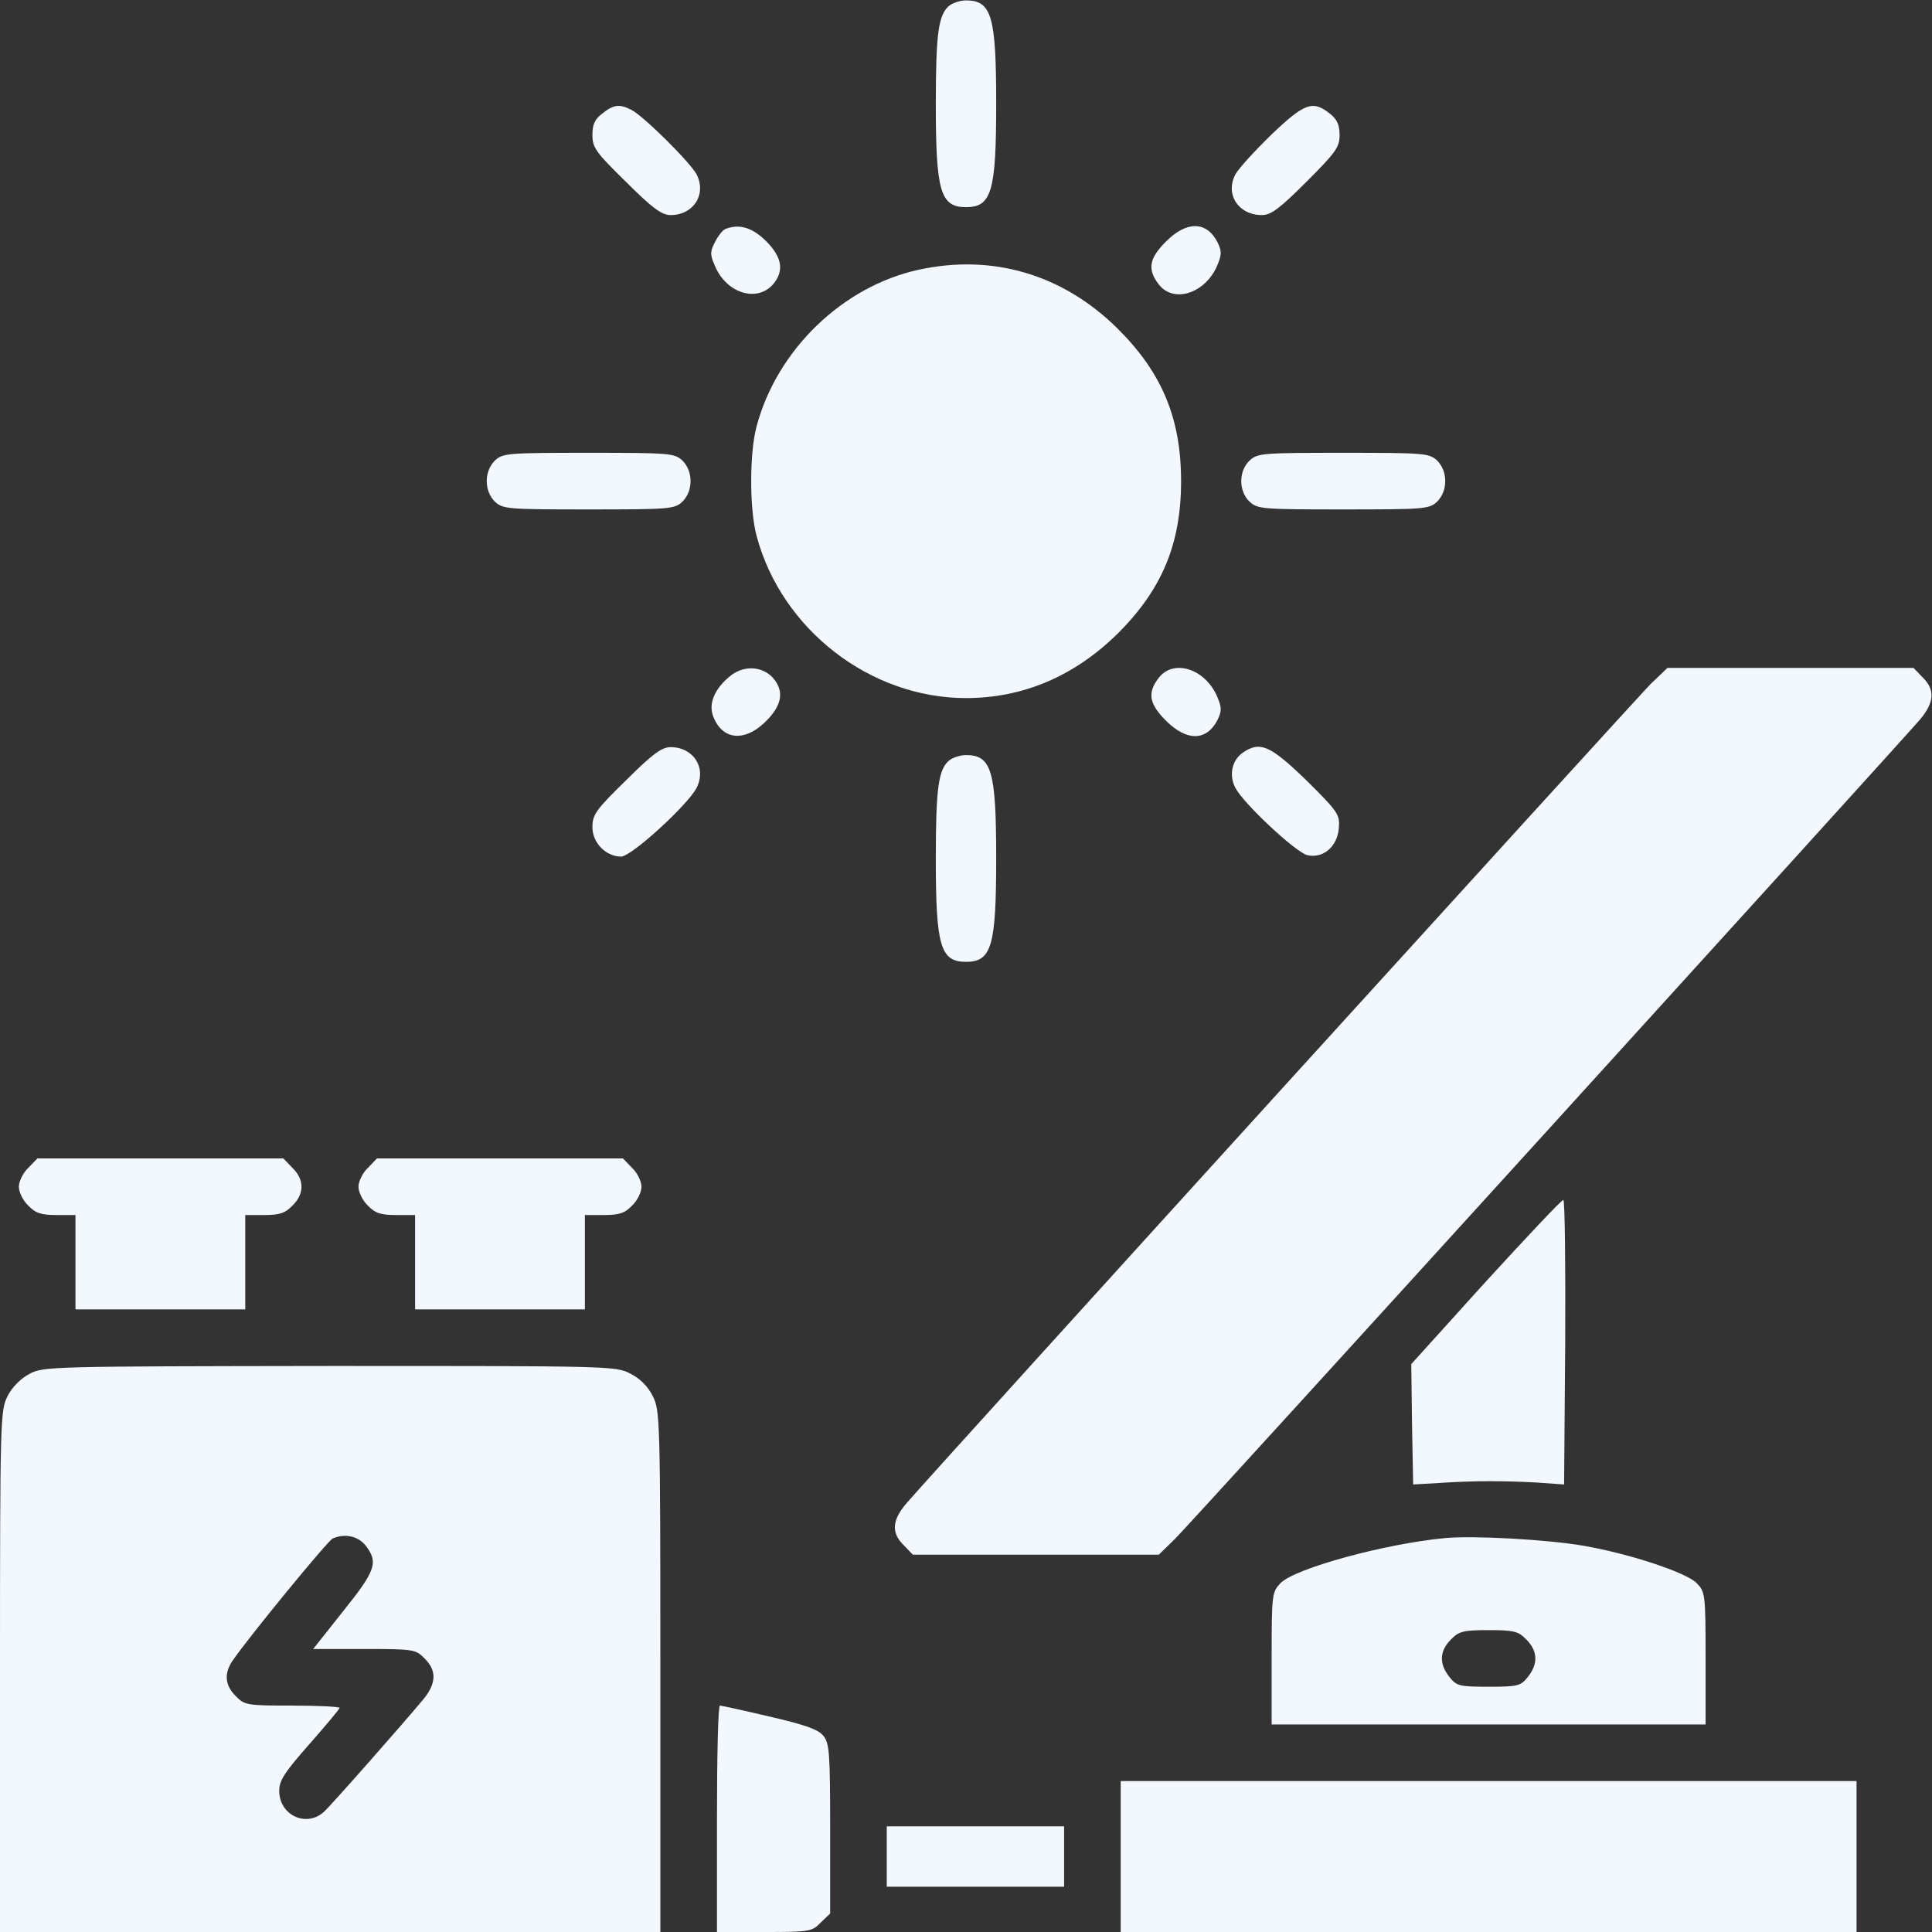
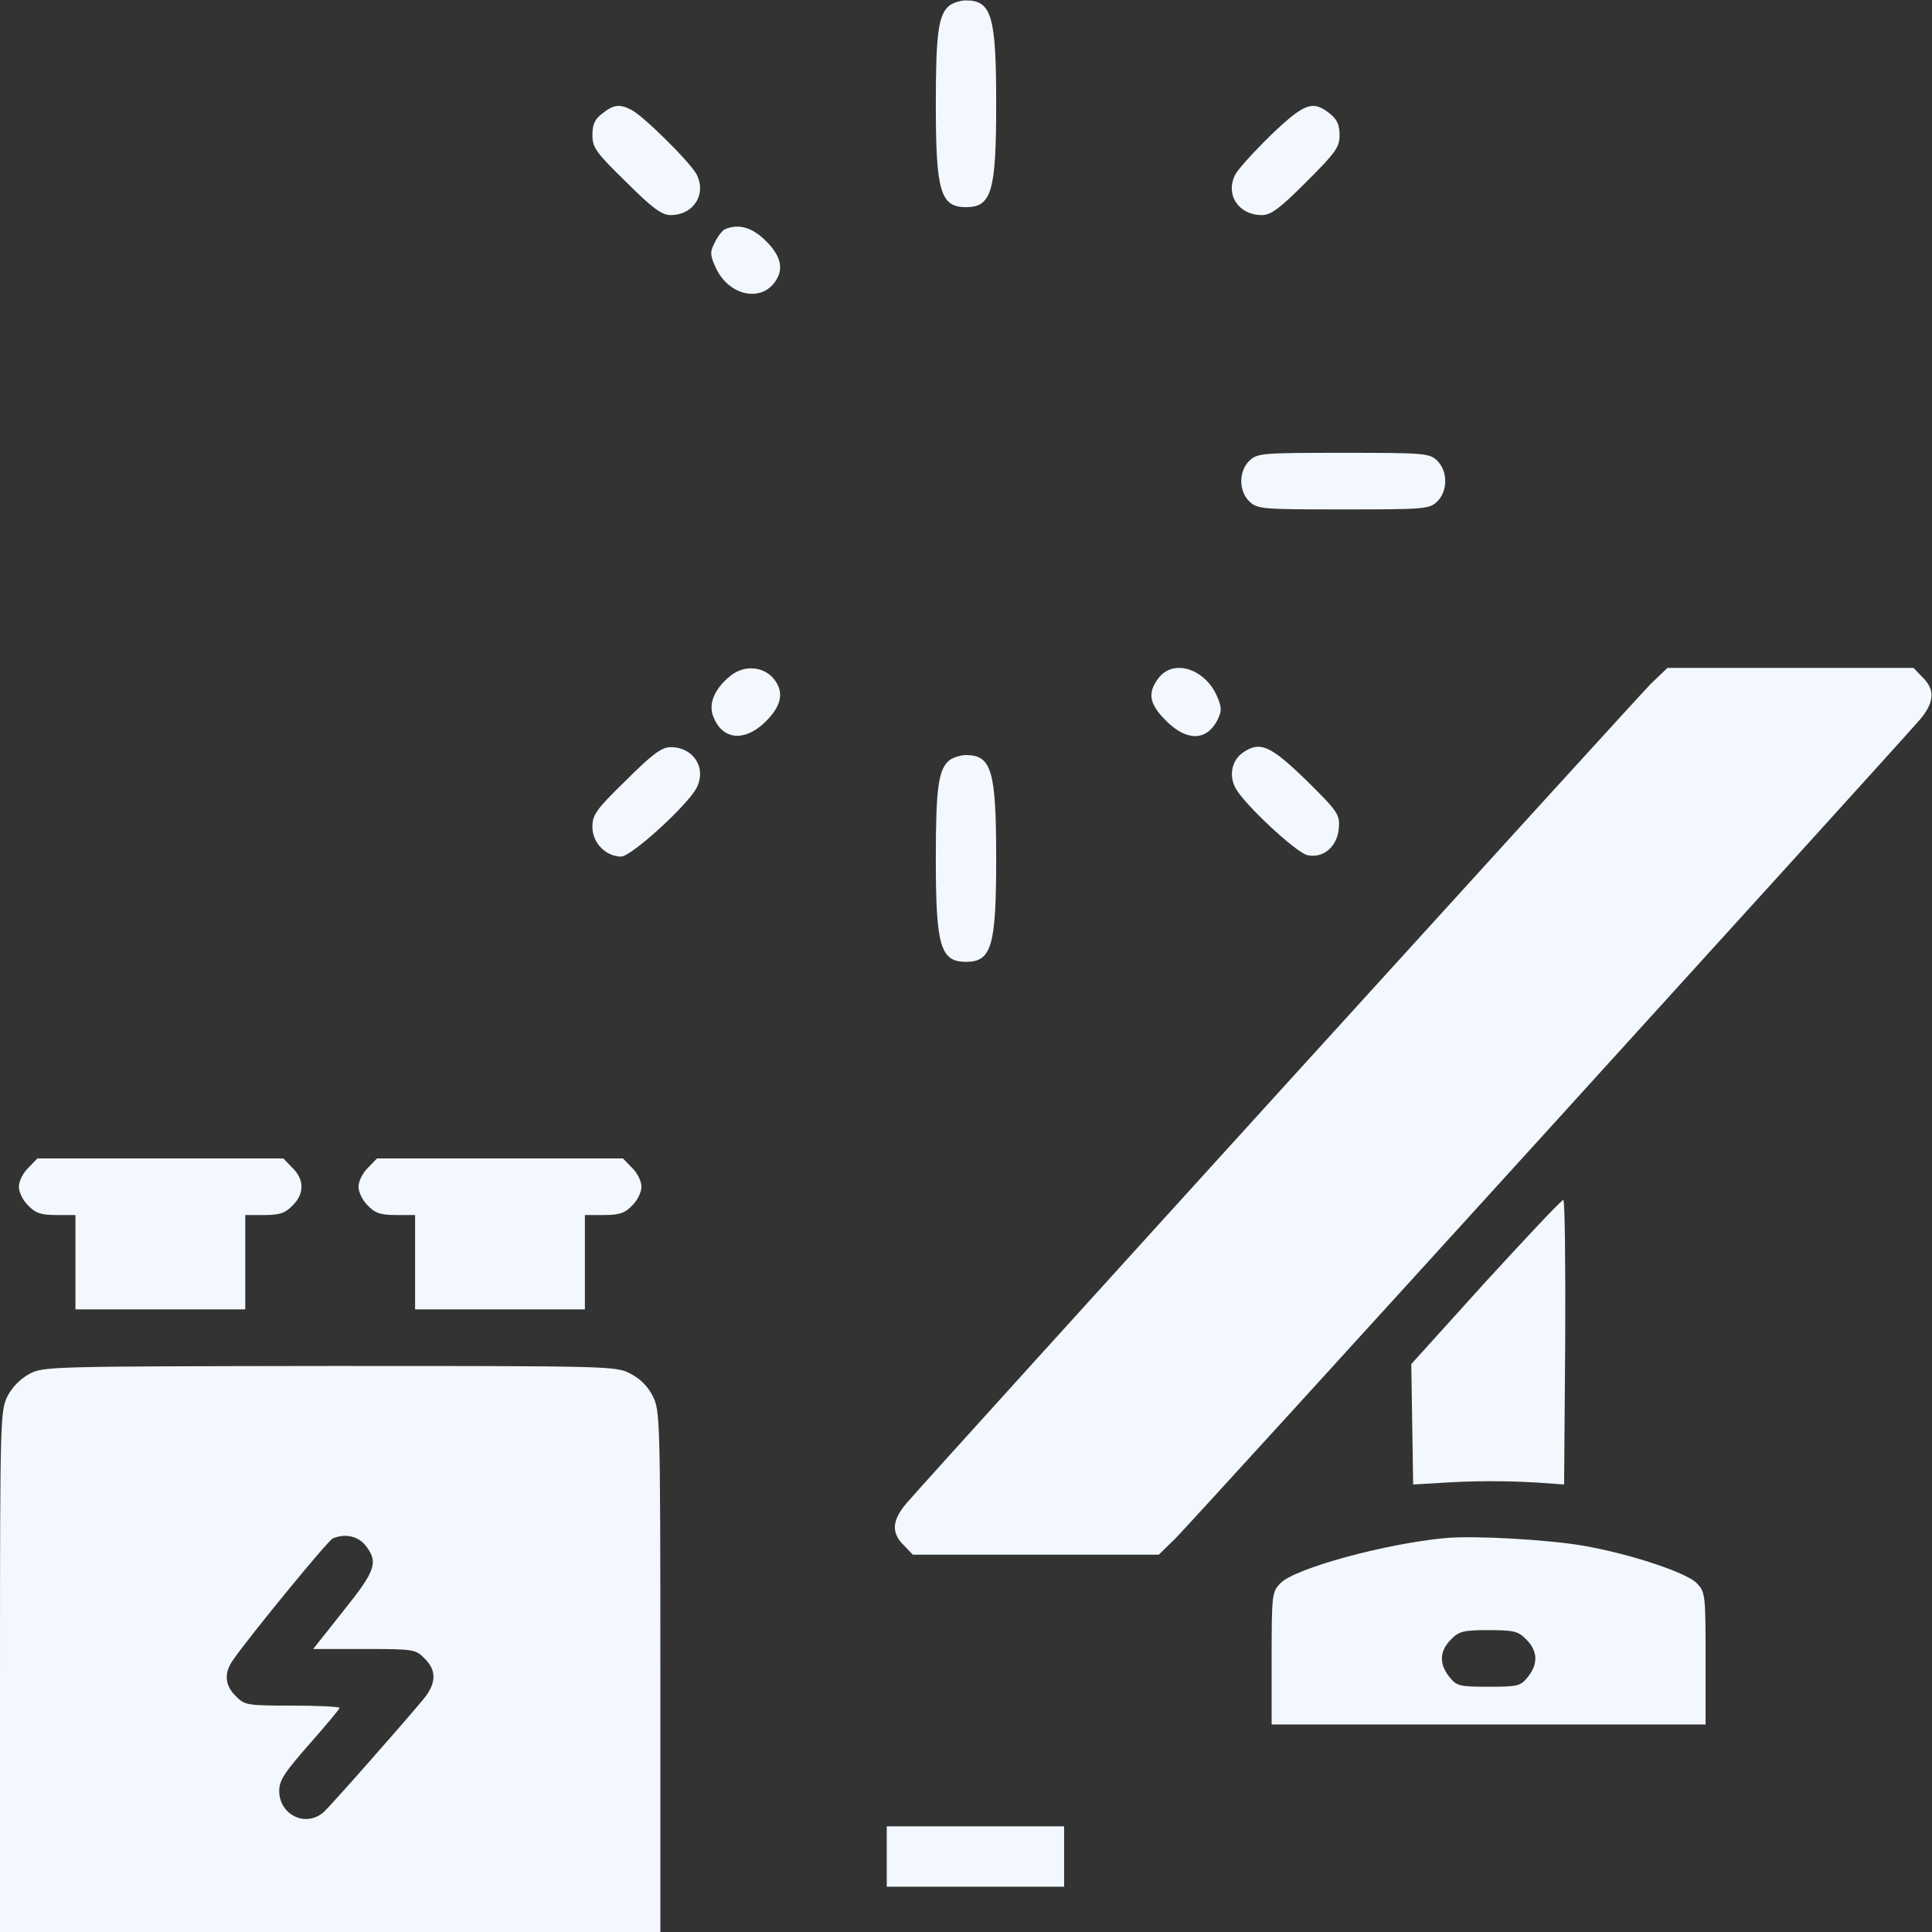
<svg xmlns="http://www.w3.org/2000/svg" width="80" height="80" viewBox="0 0 80 80" fill="none">
  <rect x="0" y="0" width="80" height="80" fill="#333333" stroke="none" />
  <g id="Group">
    <path id="Vector" d="M39.328 0.219C38.859 0.578 38.75 1.359 38.75 4.297C38.75 7.922 38.938 8.578 40 8.578C41.062 8.578 41.25 7.922 41.25 4.297C41.25 0.672 41.062 0.016 40 0.016C39.781 0.016 39.484 0.109 39.328 0.219Z" fill="#F2F8FD" />
    <path id="Vector_2" d="M24.938 4.703C24.625 4.938 24.531 5.156 24.531 5.594C24.531 6.109 24.672 6.312 25.922 7.531C27.016 8.625 27.406 8.906 27.766 8.906C28.719 8.906 29.266 8.047 28.844 7.219C28.578 6.719 26.641 4.797 26.141 4.547C25.656 4.297 25.406 4.328 24.938 4.703Z" fill="#F2F8FD" />
    <path id="Vector_3" d="M52.641 5.578C51.953 6.25 51.281 6.984 51.156 7.219C50.719 8.047 51.281 8.906 52.25 8.906C52.625 8.906 52.984 8.641 54.094 7.531C55.313 6.312 55.469 6.094 55.469 5.594C55.469 5.156 55.359 4.938 55.063 4.703C54.359 4.141 54.016 4.266 52.641 5.578Z" fill="#F2F8FD" />
    <path id="Vector_4" d="M30.032 9.485C29.922 9.531 29.735 9.766 29.61 10.016C29.407 10.406 29.391 10.531 29.594 10.985C30.078 12.188 31.438 12.563 32.078 11.688C32.485 11.141 32.344 10.563 31.625 9.891C31.094 9.406 30.578 9.266 30.032 9.485Z" fill="#F2F8FD" />
-     <path id="Vector_5" d="M48.282 10C47.578 10.703 47.5 11.156 47.985 11.781C48.61 12.578 49.922 12.141 50.407 10.984C50.594 10.531 50.594 10.406 50.407 10.016C49.953 9.156 49.141 9.141 48.282 10Z" fill="#F2F8FD" />
-     <path id="Vector_6" d="M38.031 11.172C34.891 11.859 32.172 14.484 31.328 17.656C31.031 18.766 31.031 21.078 31.328 22.188C32.359 26.062 36.031 28.906 40 28.906C42.359 28.906 44.484 28 46.266 26.25C48.109 24.422 48.906 22.531 48.906 19.922C48.906 17.312 48.109 15.422 46.266 13.594C44 11.359 41.094 10.5 38.031 11.172Z" fill="#F2F8FD" />
-     <path id="Vector_7" d="M20.5 19.062C20.281 19.281 20.156 19.578 20.156 19.922C20.156 20.266 20.281 20.562 20.5 20.781C20.828 21.078 21.031 21.094 24.375 21.094C27.719 21.094 27.922 21.078 28.25 20.781C28.469 20.562 28.594 20.266 28.594 19.922C28.594 19.578 28.469 19.281 28.25 19.062C27.922 18.766 27.719 18.75 24.375 18.75C21.031 18.75 20.828 18.766 20.5 19.062Z" fill="#F2F8FD" />
    <path id="Vector_8" d="M51.75 19.062C51.281 19.5 51.281 20.344 51.75 20.781C52.078 21.078 52.281 21.094 55.625 21.094C58.969 21.094 59.172 21.078 59.5 20.781C59.719 20.562 59.844 20.266 59.844 19.922C59.844 19.578 59.719 19.281 59.5 19.062C59.172 18.766 58.969 18.75 55.625 18.75C52.281 18.75 52.078 18.766 51.75 19.062Z" fill="#F2F8FD" />
    <path id="Vector_9" d="M30.266 27.968C29.578 28.515 29.313 29.156 29.547 29.703C29.922 30.625 30.797 30.718 31.625 29.953C32.344 29.281 32.485 28.703 32.078 28.156C31.657 27.593 30.844 27.515 30.266 27.968Z" fill="#F2F8FD" />
    <path id="Vector_10" d="M47.985 28.062C47.5 28.687 47.578 29.141 48.282 29.844C49.141 30.703 49.953 30.687 50.407 29.828C50.594 29.437 50.594 29.312 50.407 28.859C49.922 27.703 48.61 27.266 47.985 28.062Z" fill="#F2F8FD" />
    <path id="Vector_11" d="M68.36 28.312C67.766 28.906 38.797 60.781 37.547 62.234C36.938 62.938 36.891 63.469 37.422 63.984L37.797 64.375H42.891H47.985L48.672 63.703C49.266 63.125 78.235 31.25 79.501 29.797C80.094 29.094 80.141 28.562 79.61 28.047L79.235 27.656H74.141H69.047L68.36 28.312Z" fill="#F2F8FD" />
    <path id="Vector_12" d="M25.922 32.312C24.672 33.531 24.531 33.734 24.531 34.25C24.531 34.906 25.094 35.469 25.719 35.469C26.141 35.469 28.469 33.344 28.844 32.625C29.266 31.797 28.719 30.938 27.766 30.938C27.406 30.938 27.016 31.219 25.922 32.312Z" fill="#F2F8FD" />
    <path id="Vector_13" d="M51.453 31.172C51.016 31.485 50.875 32.094 51.156 32.625C51.484 33.266 53.641 35.282 54.125 35.407C54.781 35.563 55.375 35.063 55.438 34.297C55.484 33.735 55.422 33.625 54.094 32.313C52.594 30.86 52.172 30.672 51.453 31.172Z" fill="#F2F8FD" />
    <path id="Vector_14" d="M39.328 31.469C38.859 31.828 38.75 32.609 38.75 35.547C38.75 39.172 38.938 39.828 40 39.828C41.062 39.828 41.25 39.172 41.25 35.547C41.25 31.922 41.062 31.266 40 31.266C39.781 31.266 39.484 31.359 39.328 31.469Z" fill="#F2F8FD" />
    <path id="Vector_15" d="M1.172 48.359C0.953 48.562 0.781 48.922 0.781 49.141C0.781 49.359 0.953 49.719 1.172 49.922C1.469 50.234 1.703 50.312 2.344 50.312H3.125V52.266V54.219H6.641H10.156V52.266V50.312H10.938C11.578 50.312 11.812 50.234 12.109 49.922C12.609 49.438 12.609 48.844 12.109 48.359L11.734 47.969H6.641H1.547L1.172 48.359Z" fill="#F2F8FD" />
    <path id="Vector_16" d="M15.234 48.359C15.016 48.562 14.844 48.922 14.844 49.141C14.844 49.359 15.016 49.719 15.234 49.922C15.531 50.234 15.766 50.312 16.406 50.312H17.188V52.266V54.219H20.703H24.219V52.266V50.312H25C25.641 50.312 25.875 50.234 26.172 49.922C26.391 49.719 26.562 49.359 26.562 49.141C26.562 48.922 26.391 48.562 26.172 48.359L25.797 47.969H20.703H15.609L15.234 48.359Z" fill="#F2F8FD" />
-     <path id="Vector_17" d="M61.516 53.078L58.438 56.484L58.469 58.969L58.516 61.469L59.609 61.406C61 61.312 62.281 61.312 63.672 61.391L64.766 61.469L64.812 55.578C64.828 52.344 64.797 49.688 64.734 49.688C64.656 49.688 63.219 51.219 61.516 53.078Z" fill="#F2F8FD" />
+     <path id="Vector_17" d="M61.516 53.078L58.438 56.484L58.516 61.469L59.609 61.406C61 61.312 62.281 61.312 63.672 61.391L64.766 61.469L64.812 55.578C64.828 52.344 64.797 49.688 64.734 49.688C64.656 49.688 63.219 51.219 61.516 53.078Z" fill="#F2F8FD" />
    <path id="Vector_18" d="M1.219 56.891C0.859 57.078 0.5 57.438 0.312 57.812C0.016 58.406 0 58.719 0 69.219V80H13.672H27.344V69.219C27.344 58.703 27.328 58.406 27.031 57.812C26.828 57.406 26.5 57.078 26.094 56.875C25.5 56.562 25.203 56.562 13.641 56.562C2.156 56.578 1.781 56.578 1.219 56.891ZM15.141 64C15.672 64.688 15.562 65.031 14.219 66.703L12.969 68.281H15.078C17.125 68.281 17.219 68.297 17.578 68.672C18.078 69.156 18.078 69.688 17.547 70.344C16.703 71.359 13.703 74.766 13.406 75.031C12.672 75.688 11.562 75.156 11.562 74.156C11.562 73.719 11.781 73.391 12.812 72.219C13.5 71.438 14.062 70.766 14.062 70.719C14.062 70.672 13.188 70.625 12.109 70.625C10.234 70.625 10.125 70.609 9.766 70.234C9.312 69.797 9.266 69.281 9.641 68.75C10.281 67.812 13.594 63.766 13.781 63.703C14.297 63.484 14.828 63.609 15.141 64Z" fill="#F2F8FD" />
    <path id="Vector_19" d="M59.844 63.688C57.344 63.922 53.641 64.938 53.031 65.547C52.672 65.922 52.656 65.984 52.656 68.672V71.406H61.641H70.625V68.672C70.625 65.984 70.609 65.922 70.25 65.547C69.812 65.109 67.453 64.328 65.531 64C64.062 63.75 61.031 63.578 59.844 63.688ZM63.203 67.891C63.672 68.359 63.703 68.891 63.266 69.438C62.969 69.812 62.859 69.844 61.641 69.844C60.422 69.844 60.312 69.812 60.016 69.438C59.578 68.891 59.609 68.359 60.078 67.891C60.406 67.547 60.594 67.5 61.641 67.5C62.688 67.5 62.875 67.547 63.203 67.891Z" fill="#F2F8FD" />
-     <path id="Vector_20" d="M29.688 75.312V80H31.641C33.516 80 33.625 79.984 33.984 79.609L34.375 79.234V75.734C34.375 72.578 34.344 72.188 34.094 71.875C33.875 71.609 33.344 71.422 31.859 71.078C30.797 70.828 29.875 70.625 29.812 70.625C29.734 70.625 29.688 72.734 29.688 75.312Z" fill="#F2F8FD" />
-     <path id="Vector_21" d="M46.406 76.875V80H61.641H76.875V76.875V73.75H61.641H46.406V76.875Z" fill="#F2F8FD" />
    <path id="Vector_22" d="M36.719 76.875V78.125H40.391H44.062V76.875V75.625H40.391H36.719V76.875Z" fill="#F2F8FD" />
  </g>
</svg>